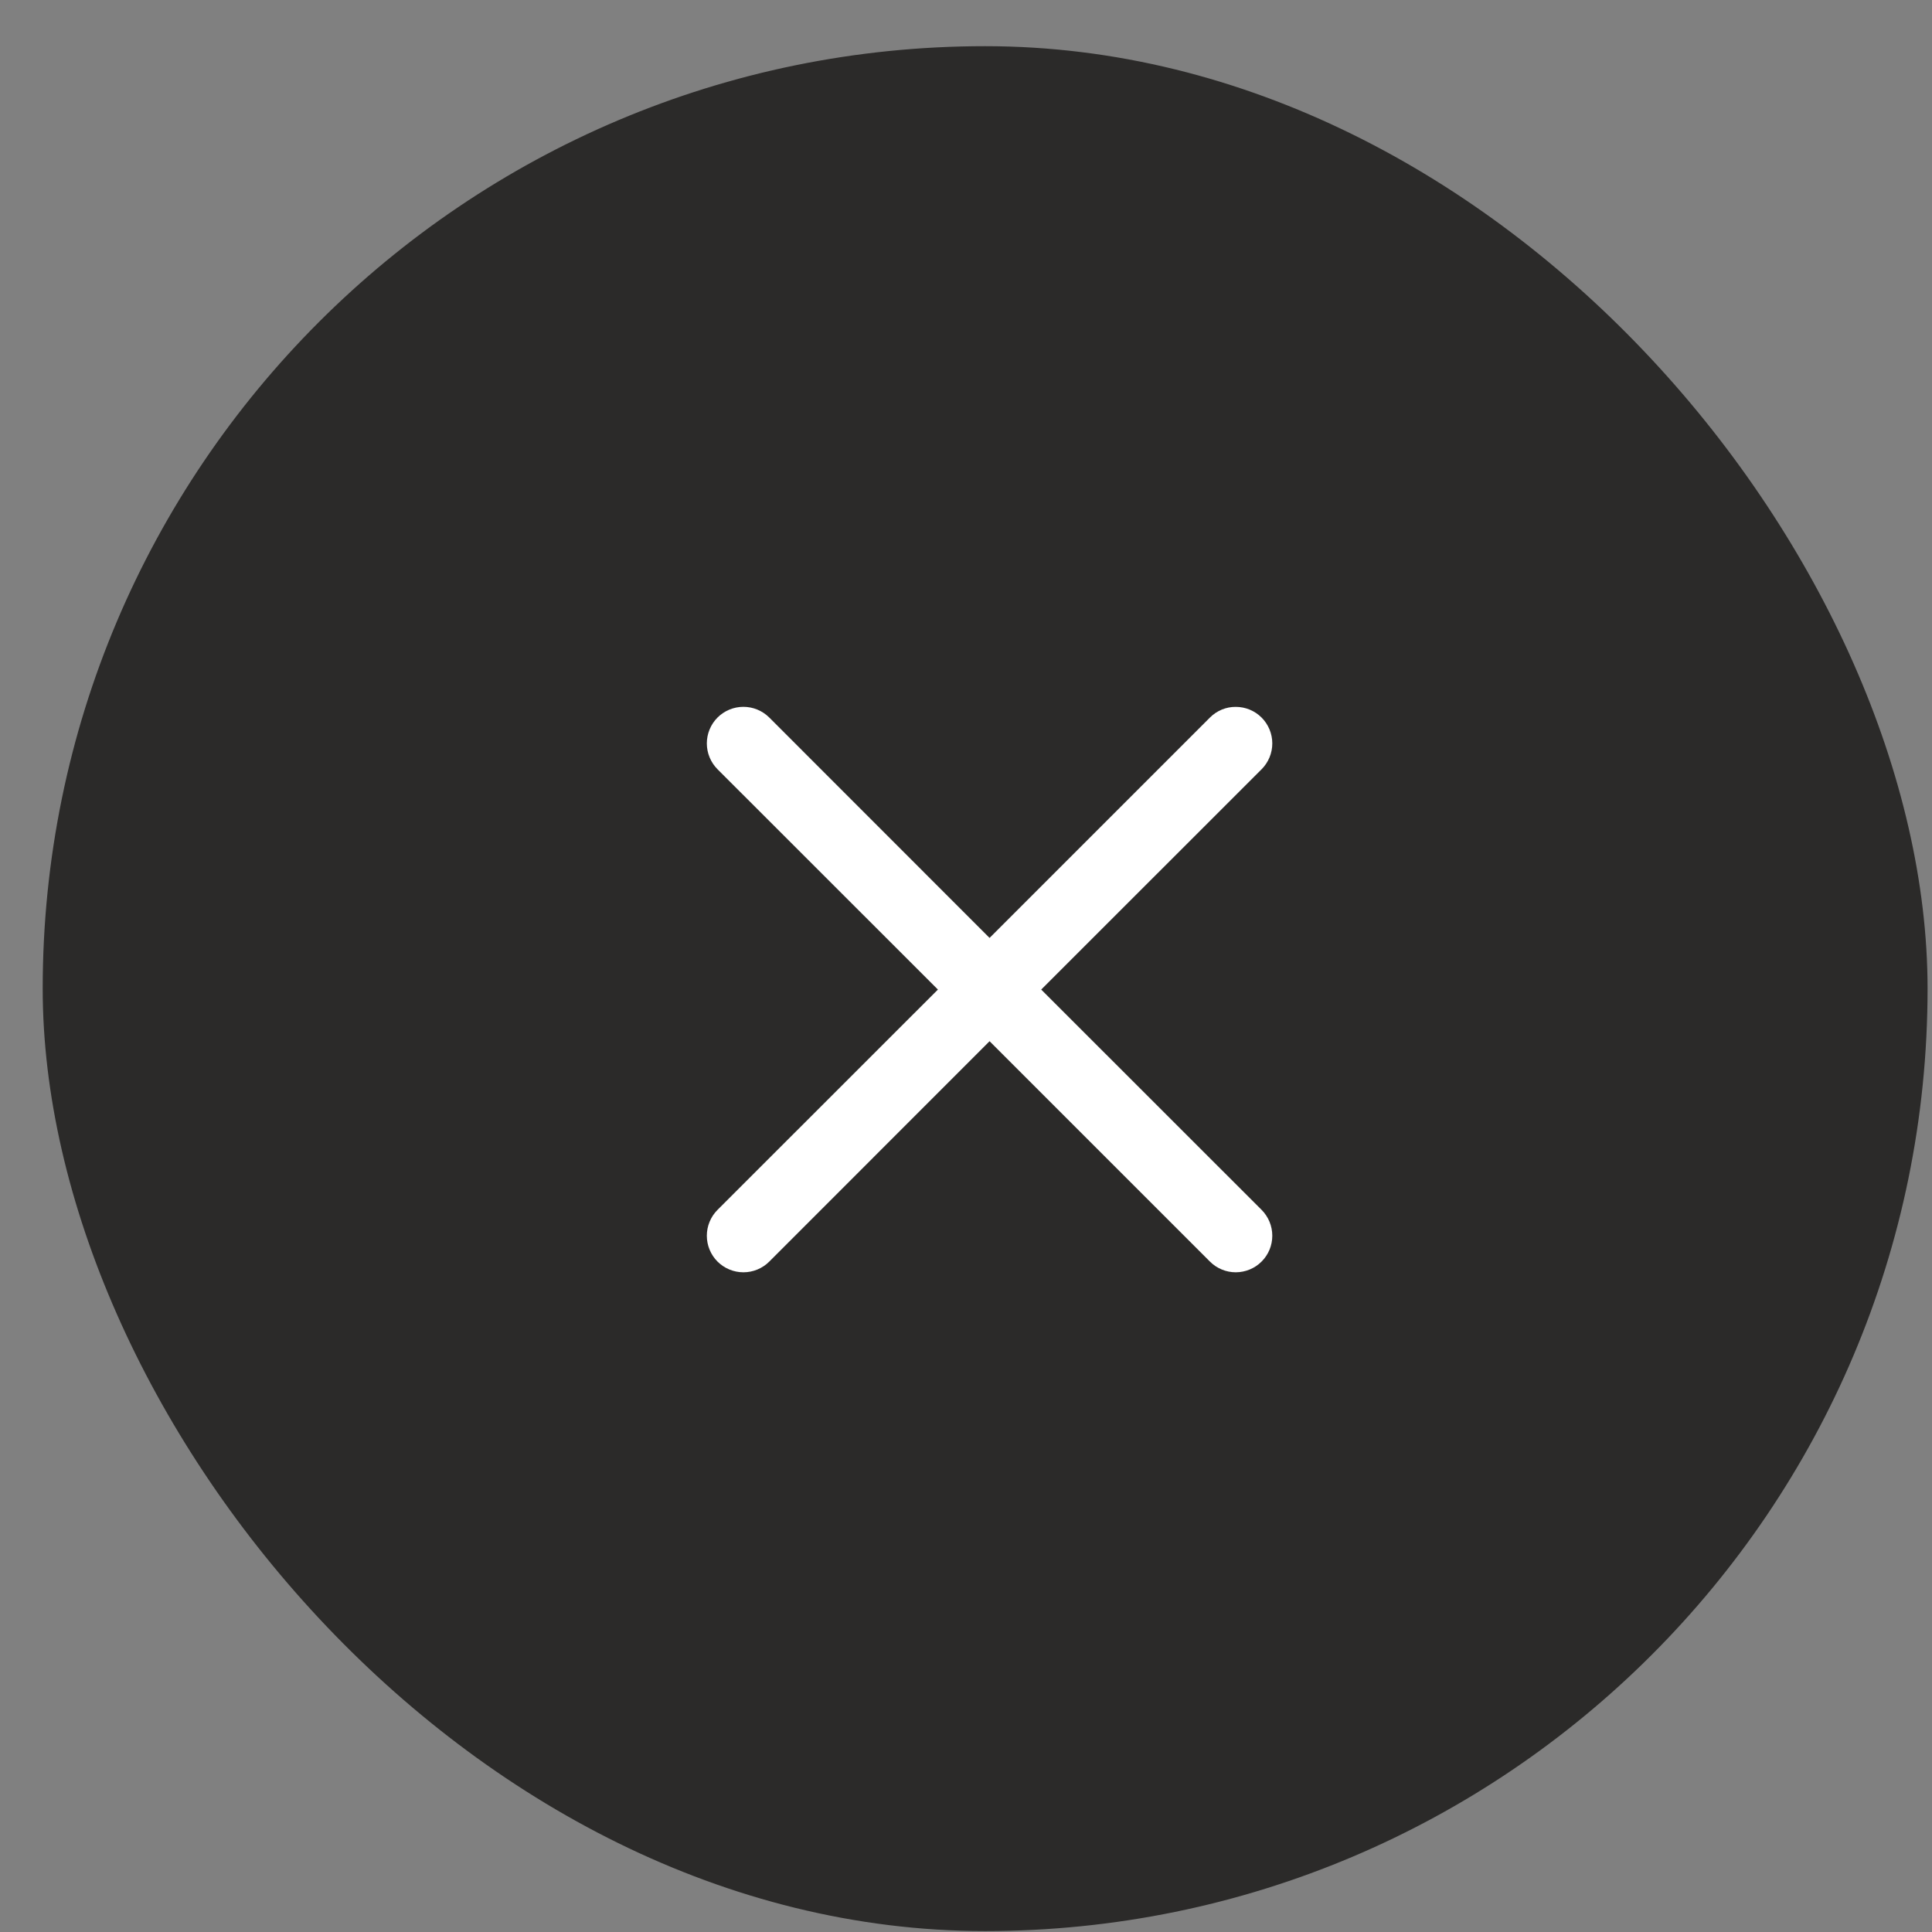
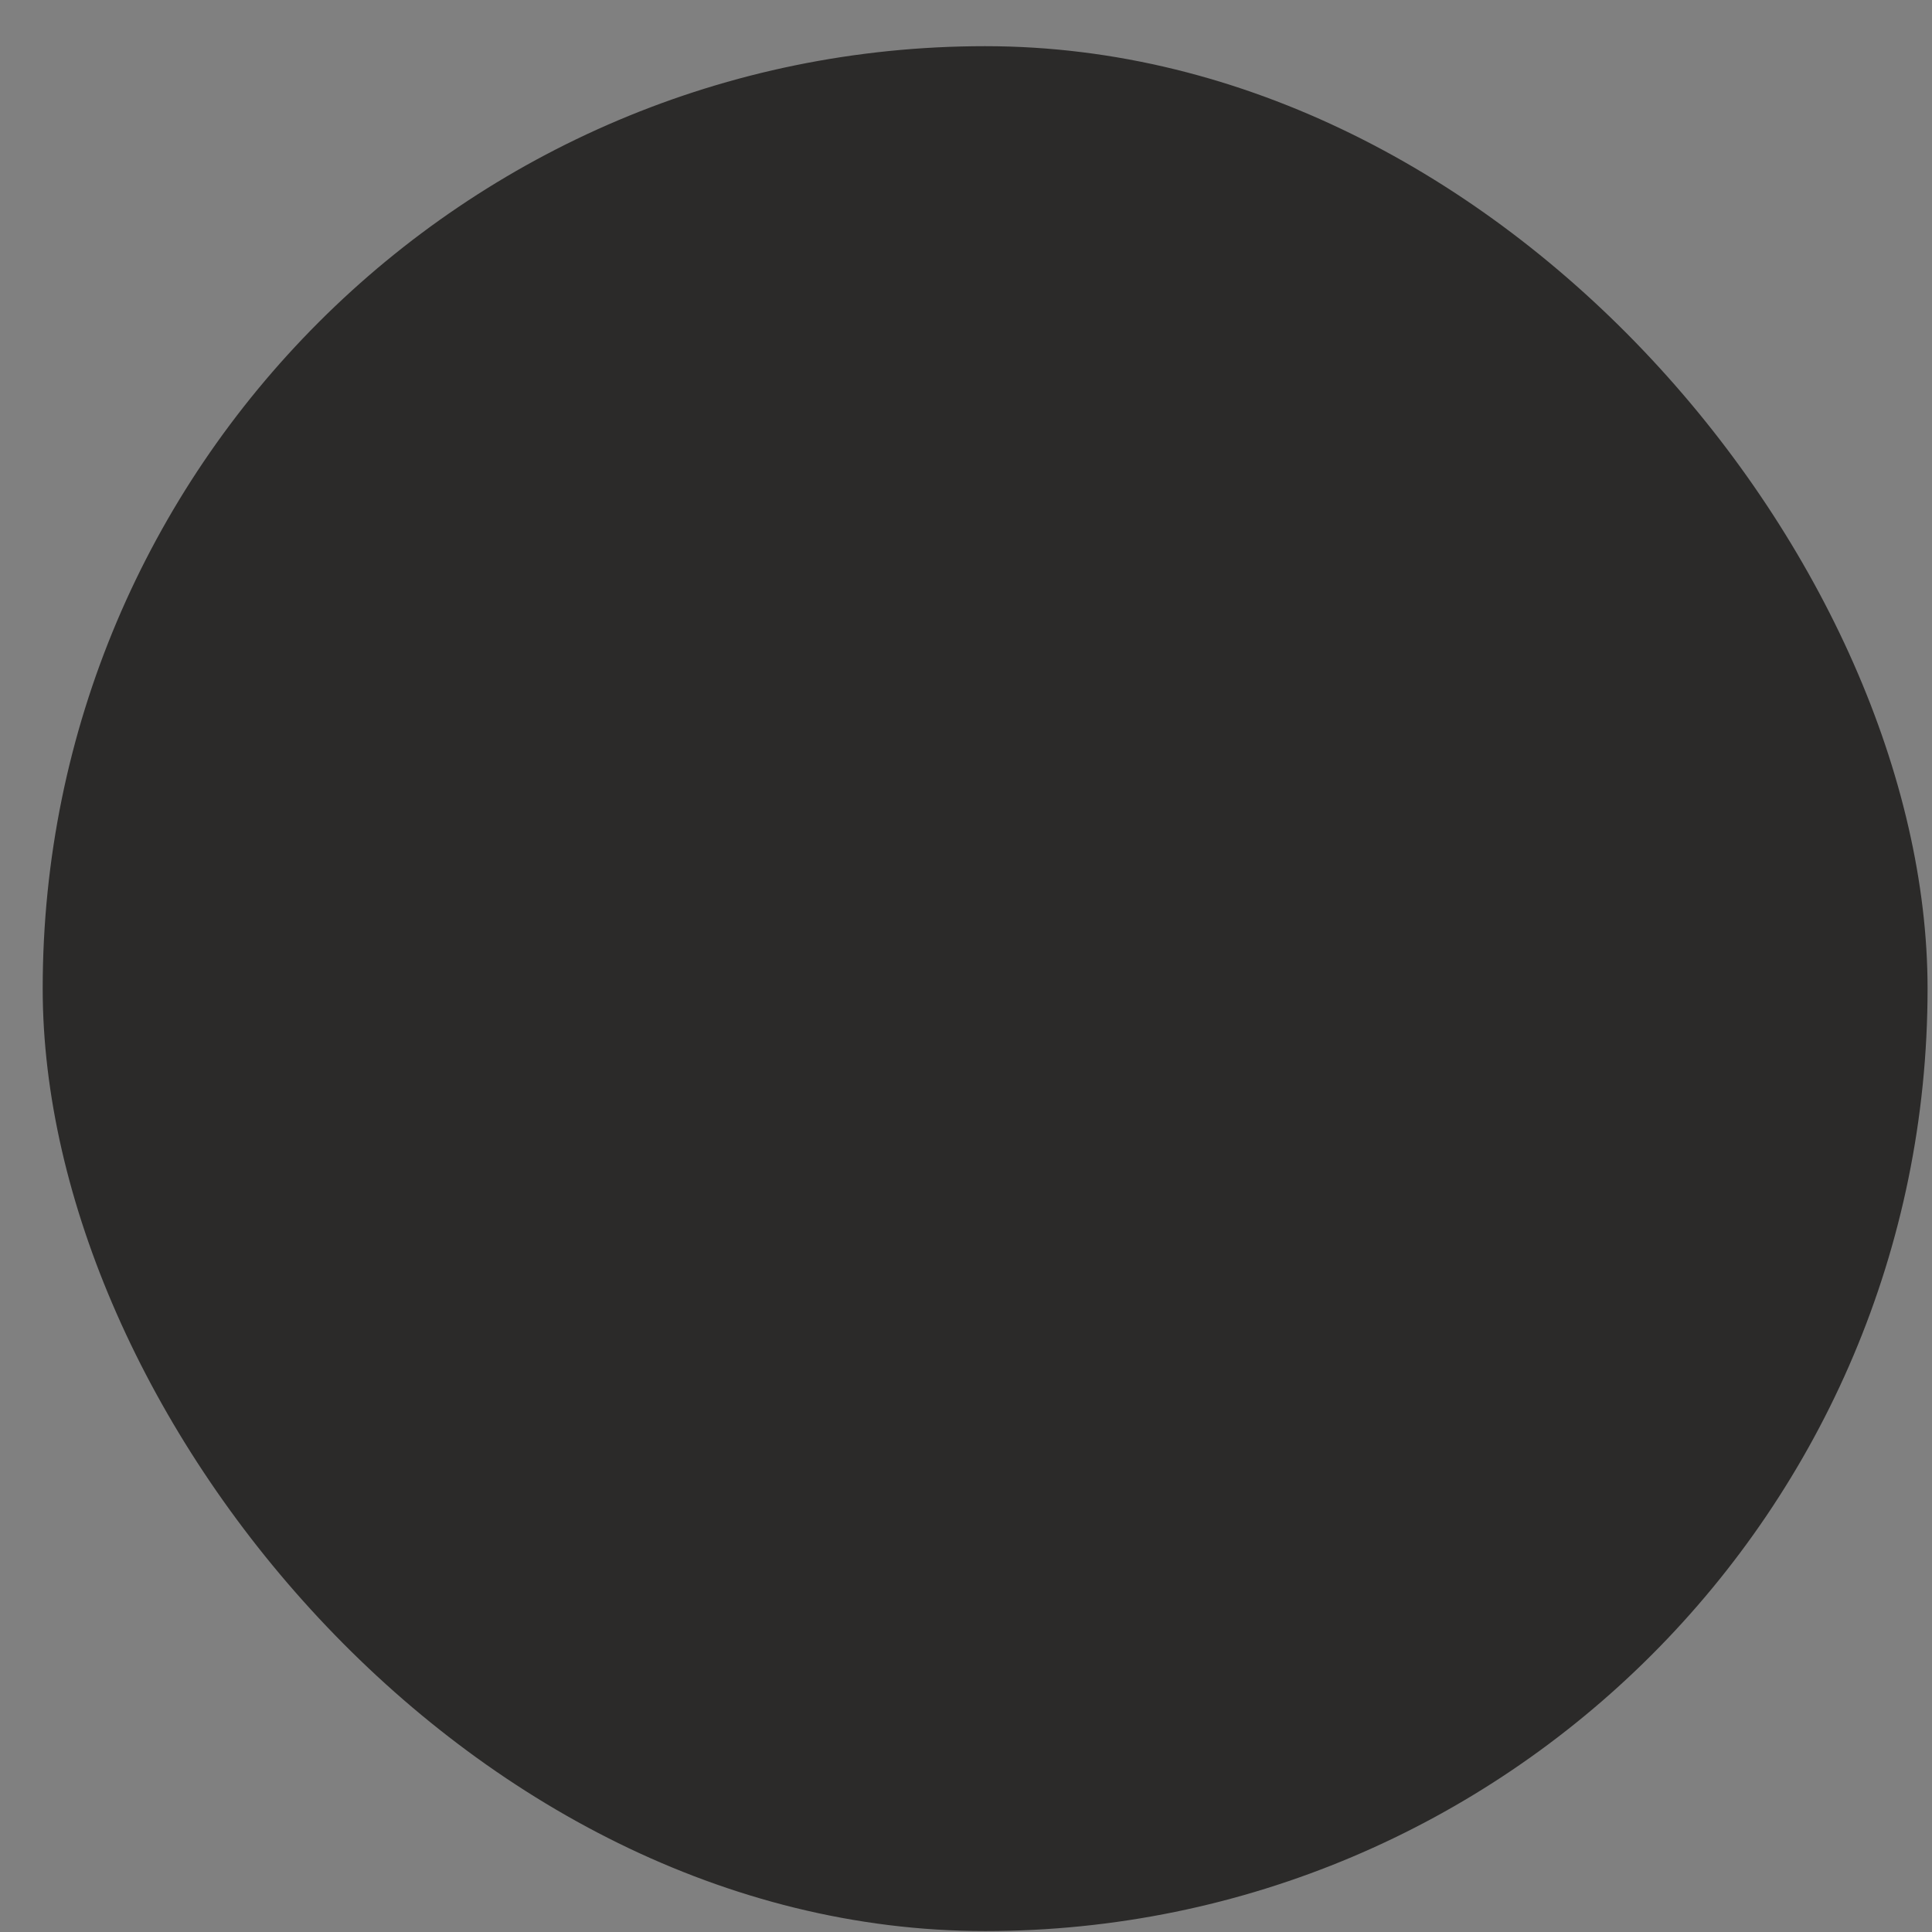
<svg xmlns="http://www.w3.org/2000/svg" width="41" height="41" viewBox="0 0 41 41" fill="none">
  <rect x="0" y="0" width="41" height="41" fill="#808080" stroke="none" />
  <rect x="0.906" y="0.98" width="40" height="40" rx="20" fill="#2B2A29" />
-   <path fill-rule="evenodd" clip-rule="evenodd" d="M26.773 16.325C26.845 16.253 26.902 16.167 26.941 16.073C26.98 15.979 27 15.878 27 15.776C27 15.675 26.98 15.574 26.941 15.48C26.902 15.386 26.845 15.3 26.773 15.228C26.701 15.156 26.616 15.099 26.522 15.06C26.428 15.021 26.327 15.001 26.225 15.001C26.123 15 26.022 15.02 25.928 15.059C25.834 15.098 25.749 15.155 25.677 15.227L21 19.904L16.325 15.227C16.179 15.082 15.982 15 15.776 15C15.57 15 15.373 15.082 15.227 15.227C15.082 15.373 15 15.57 15 15.776C15 15.982 15.082 16.179 15.227 16.325L19.904 21L15.227 25.675C15.155 25.747 15.098 25.833 15.059 25.927C15.02 26.021 15 26.122 15 26.224C15 26.326 15.02 26.427 15.059 26.521C15.098 26.615 15.155 26.701 15.227 26.773C15.373 26.918 15.57 27 15.776 27C15.878 27 15.979 26.98 16.073 26.941C16.167 26.902 16.253 26.845 16.325 26.773L21 22.096L25.677 26.773C25.822 26.918 26.019 27 26.225 27C26.431 26.999 26.628 26.918 26.773 26.772C26.919 26.627 27 26.429 27 26.224C27 26.018 26.918 25.821 26.773 25.675L22.096 21L26.773 16.325Z" fill="white" />
</svg>